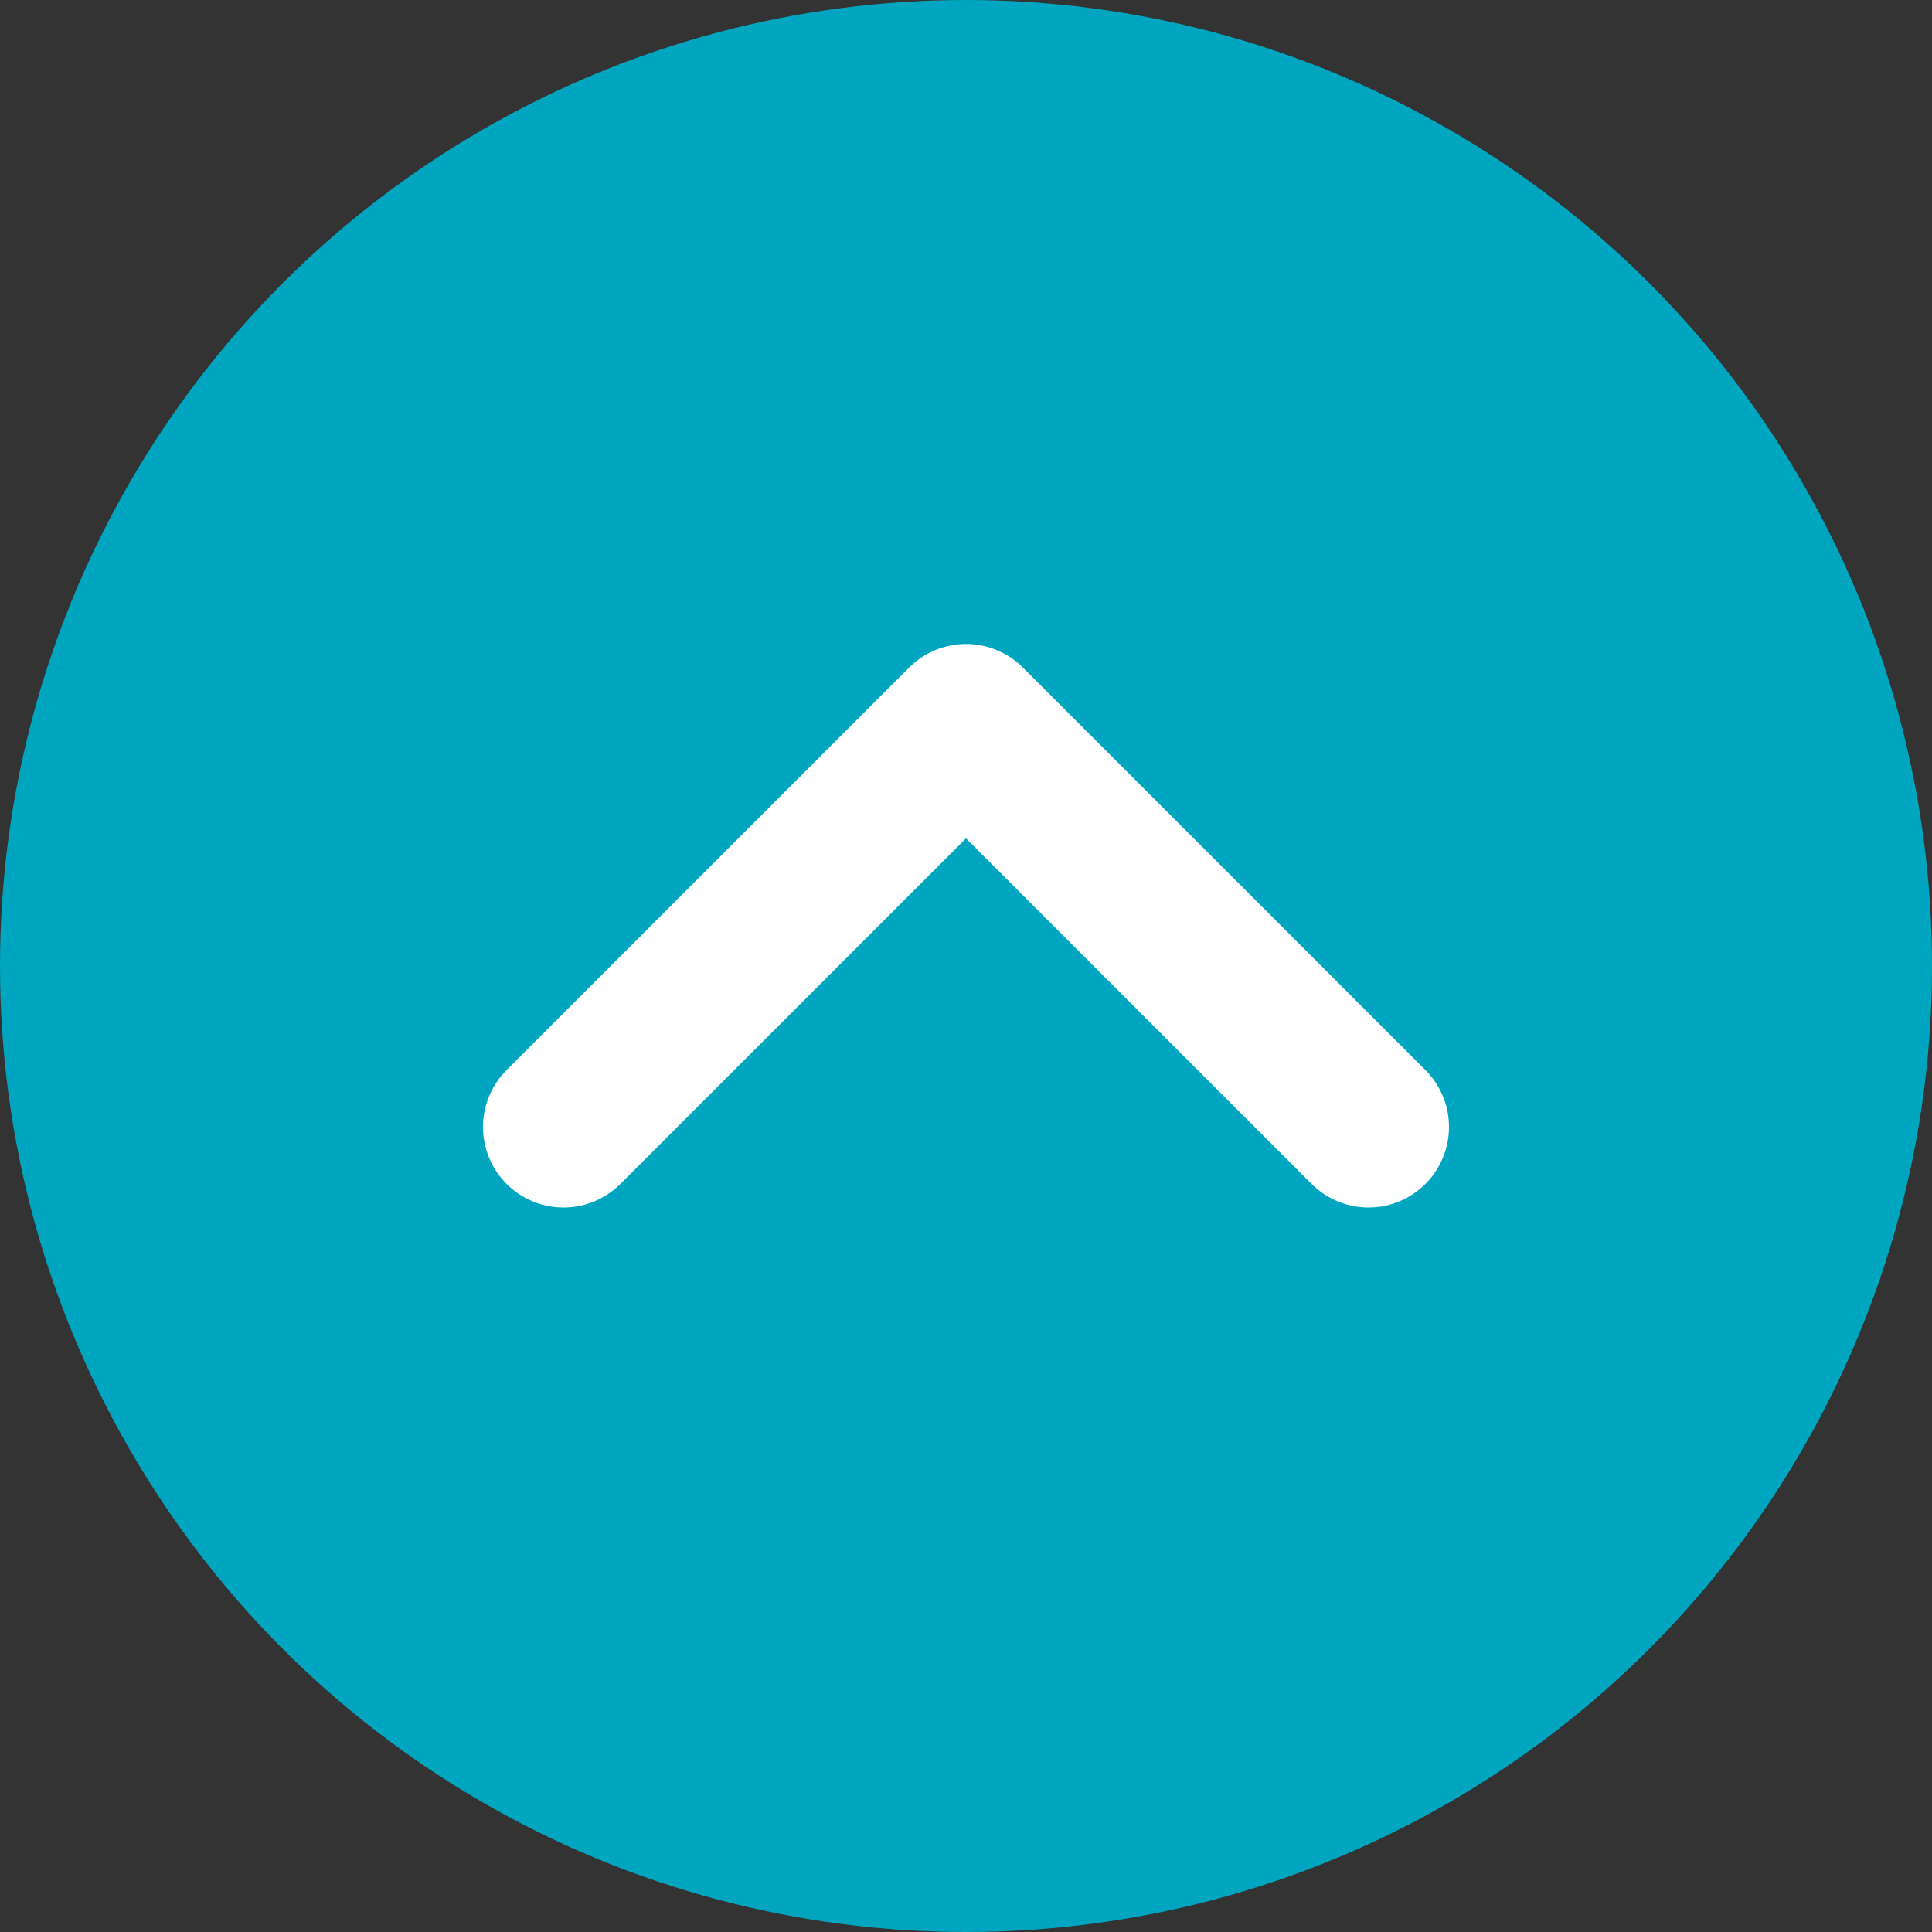
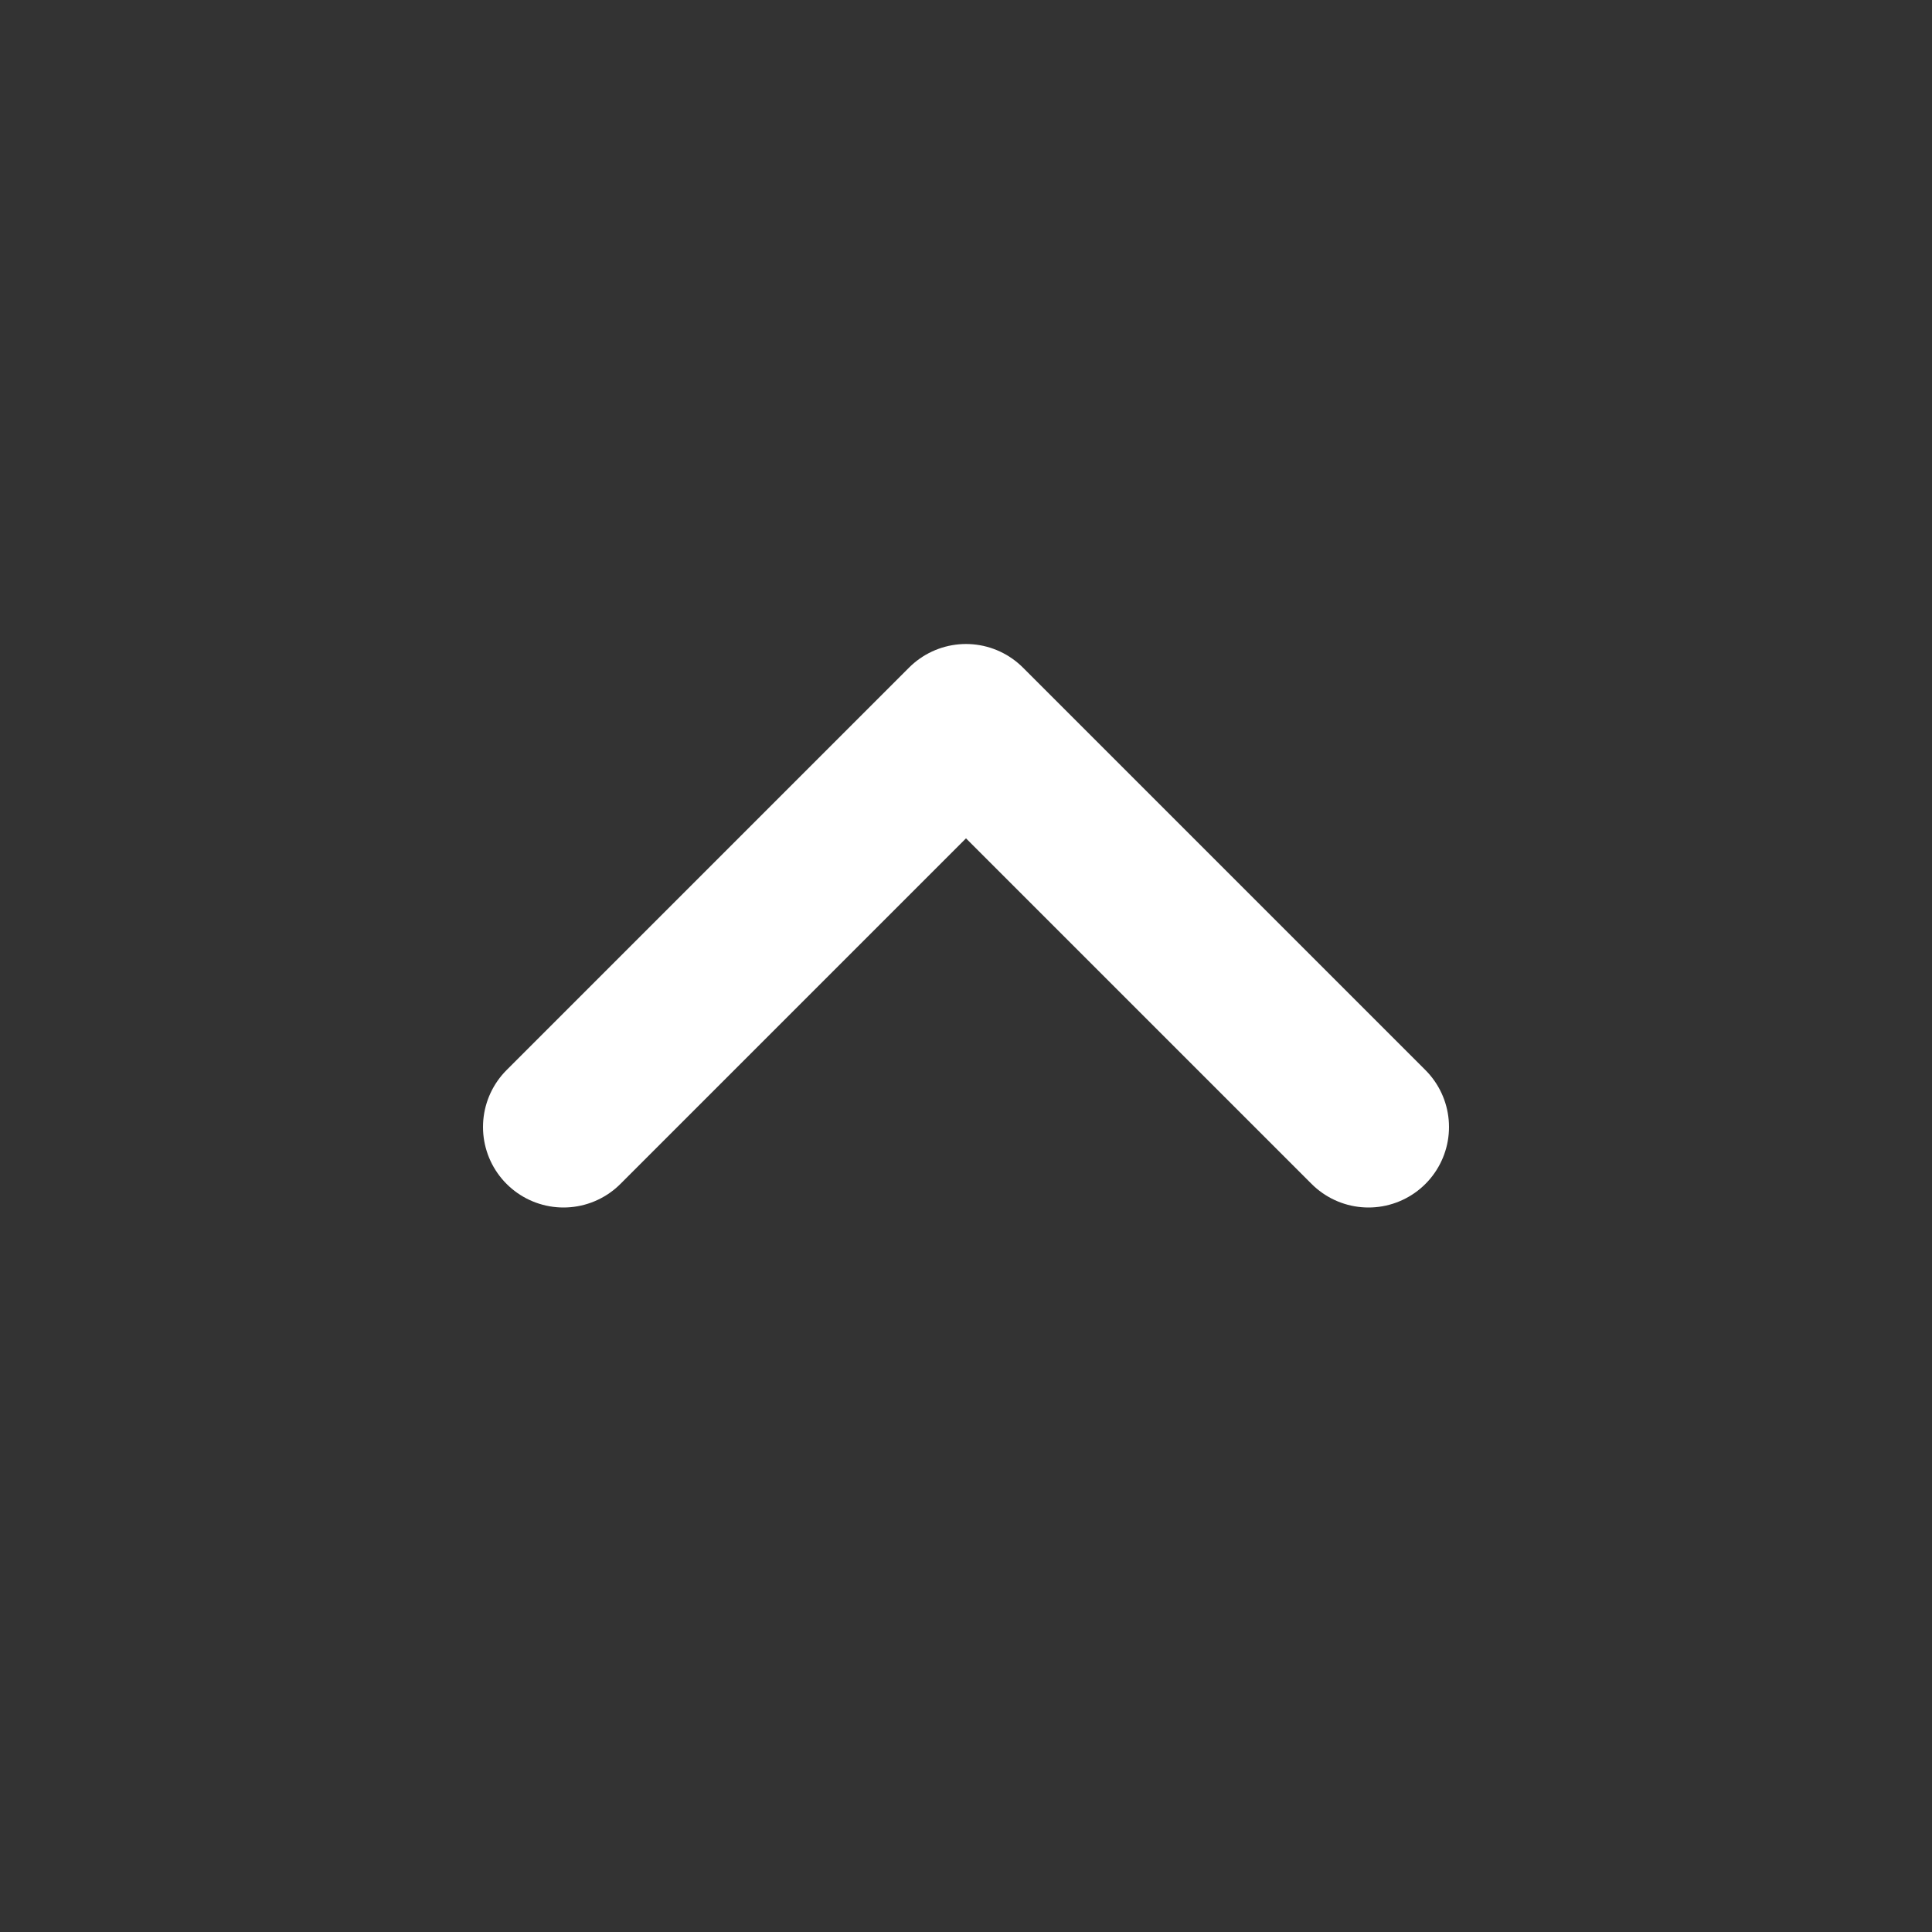
<svg xmlns="http://www.w3.org/2000/svg" width="24" height="24" viewBox="0 0 24 24" fill="none">
  <rect x="0" y="0" width="24" height="24" fill="#333333" stroke="none" />
-   <circle cx="12" cy="12" r="12" fill="#00A6BF" />
  <path d="M7 14L12 9L17 14" stroke="white" stroke-width="2" stroke-linecap="round" stroke-linejoin="round" />
</svg>